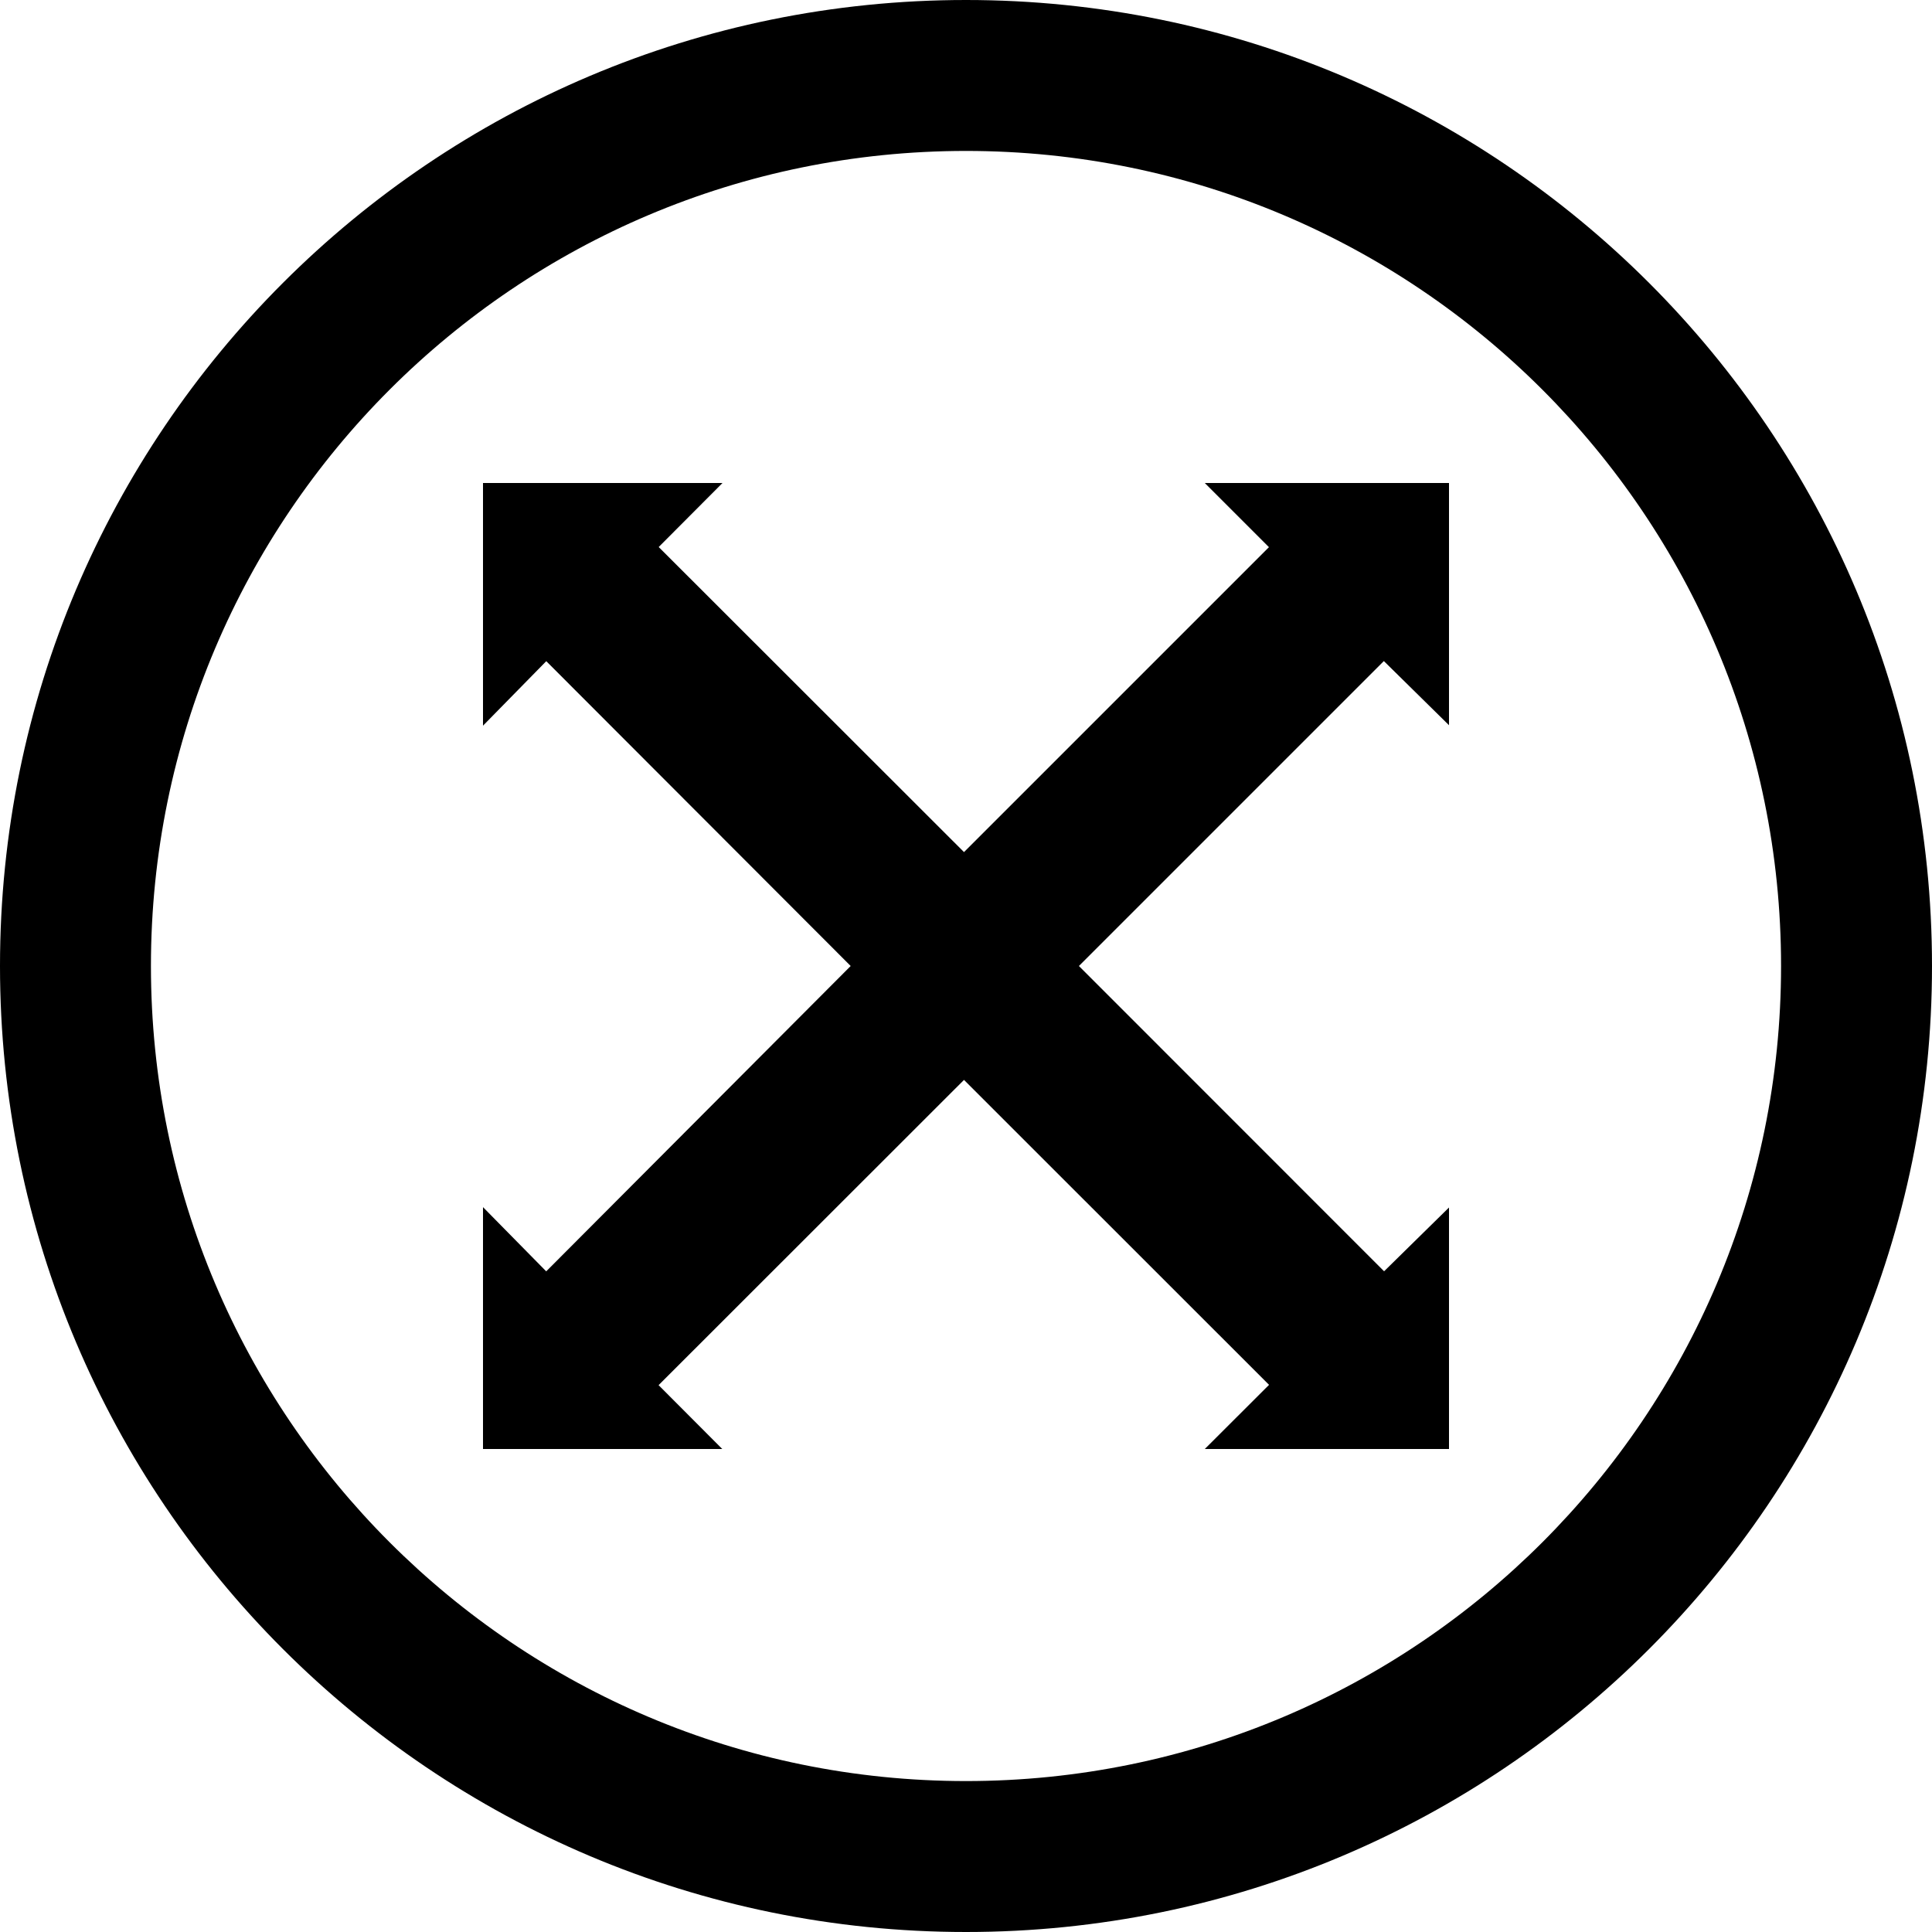
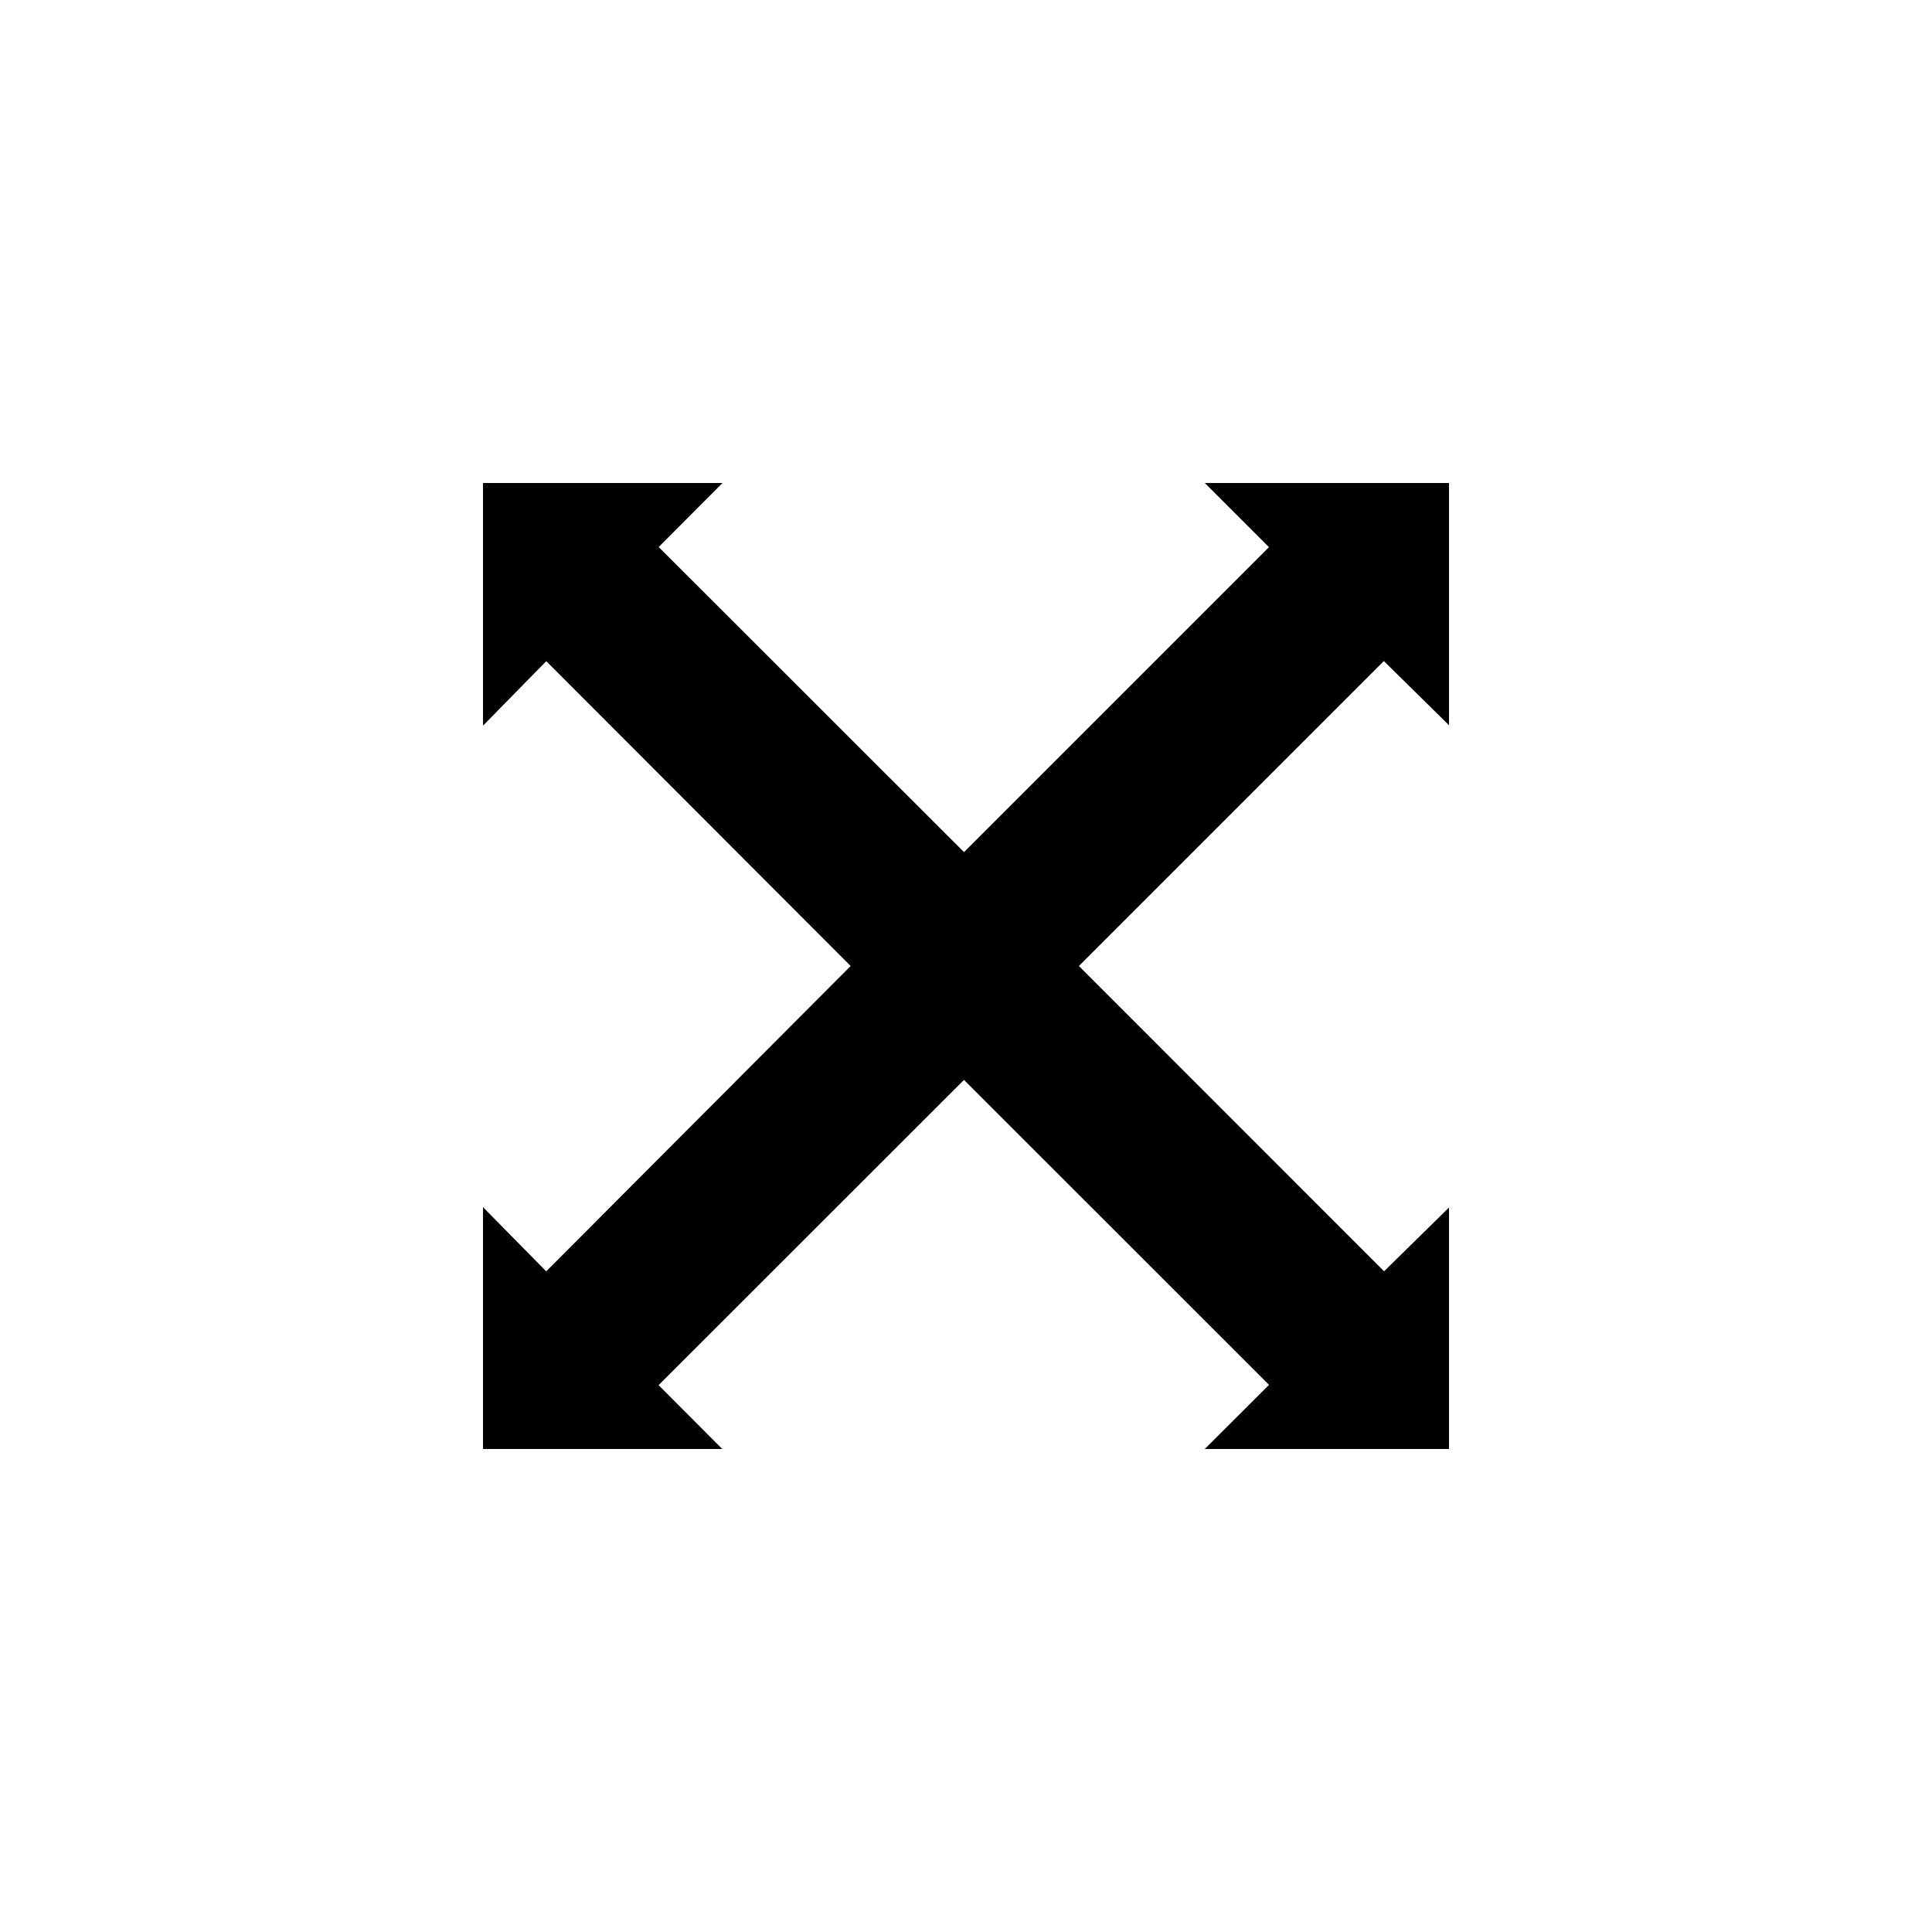
<svg xmlns="http://www.w3.org/2000/svg" fill="#000000" version="1.1" id="Layer_1" width="800px" height="800px" viewBox="0 0 512 512" enable-background="new 0 0 512 512" xml:space="preserve">
  <g>
-     <path d="M256,0C114.609,0,0,114.594,0,256c0,141.375,114.609,256,256,256s256-114.625,256-256C512,114.594,397.391,0,256,0z    M256,472c-119.297,0-216-96.719-216-216c0-119.312,96.703-216,216-216s216,96.688,216,216C472,375.281,375.297,472,256,472z" />
    <polygon points="384,192.188 384,128 319.281,128 336.281,145 255.469,225.812 174.562,144.969 191.469,128 128,128 128,192.312    144.766,175.219 225.438,256 144.75,336.922 128,319.906 128,384 191.406,384 174.531,367.078 255.469,286.188 336.312,367    319.281,384 384,384 384,320 366.797,336.906 285.922,256 366.734,175.188  " />
  </g>
</svg>